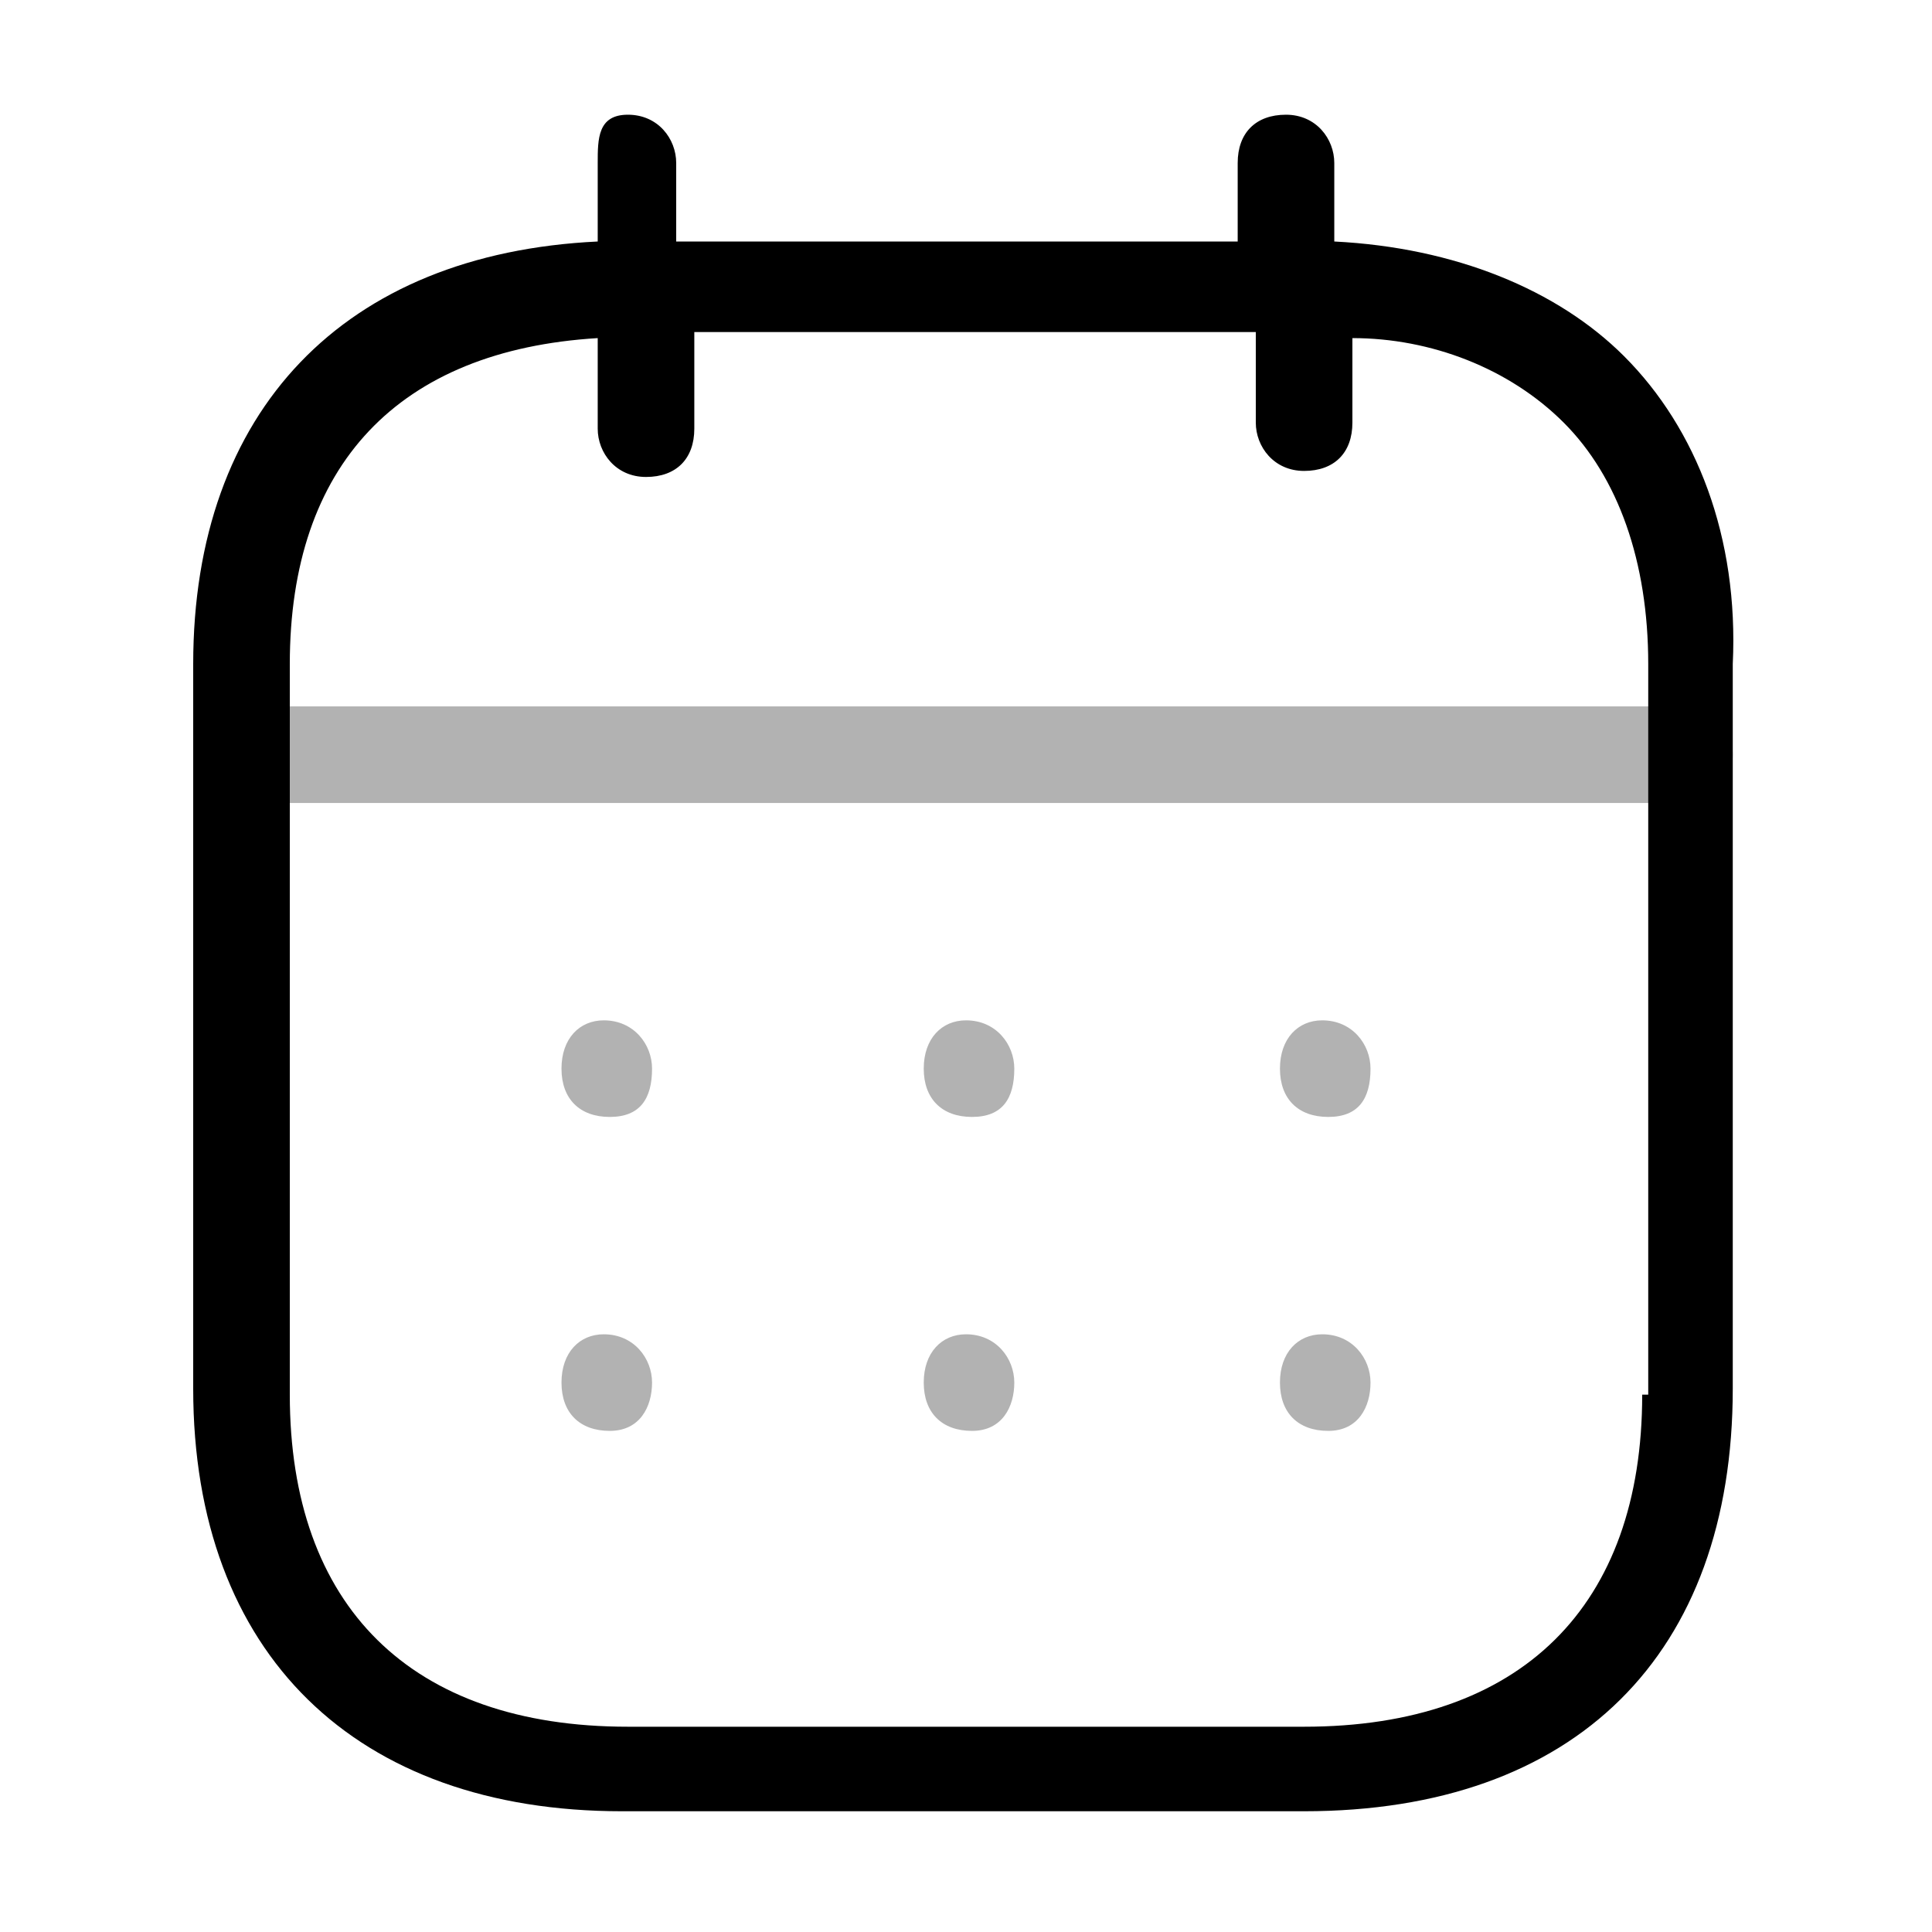
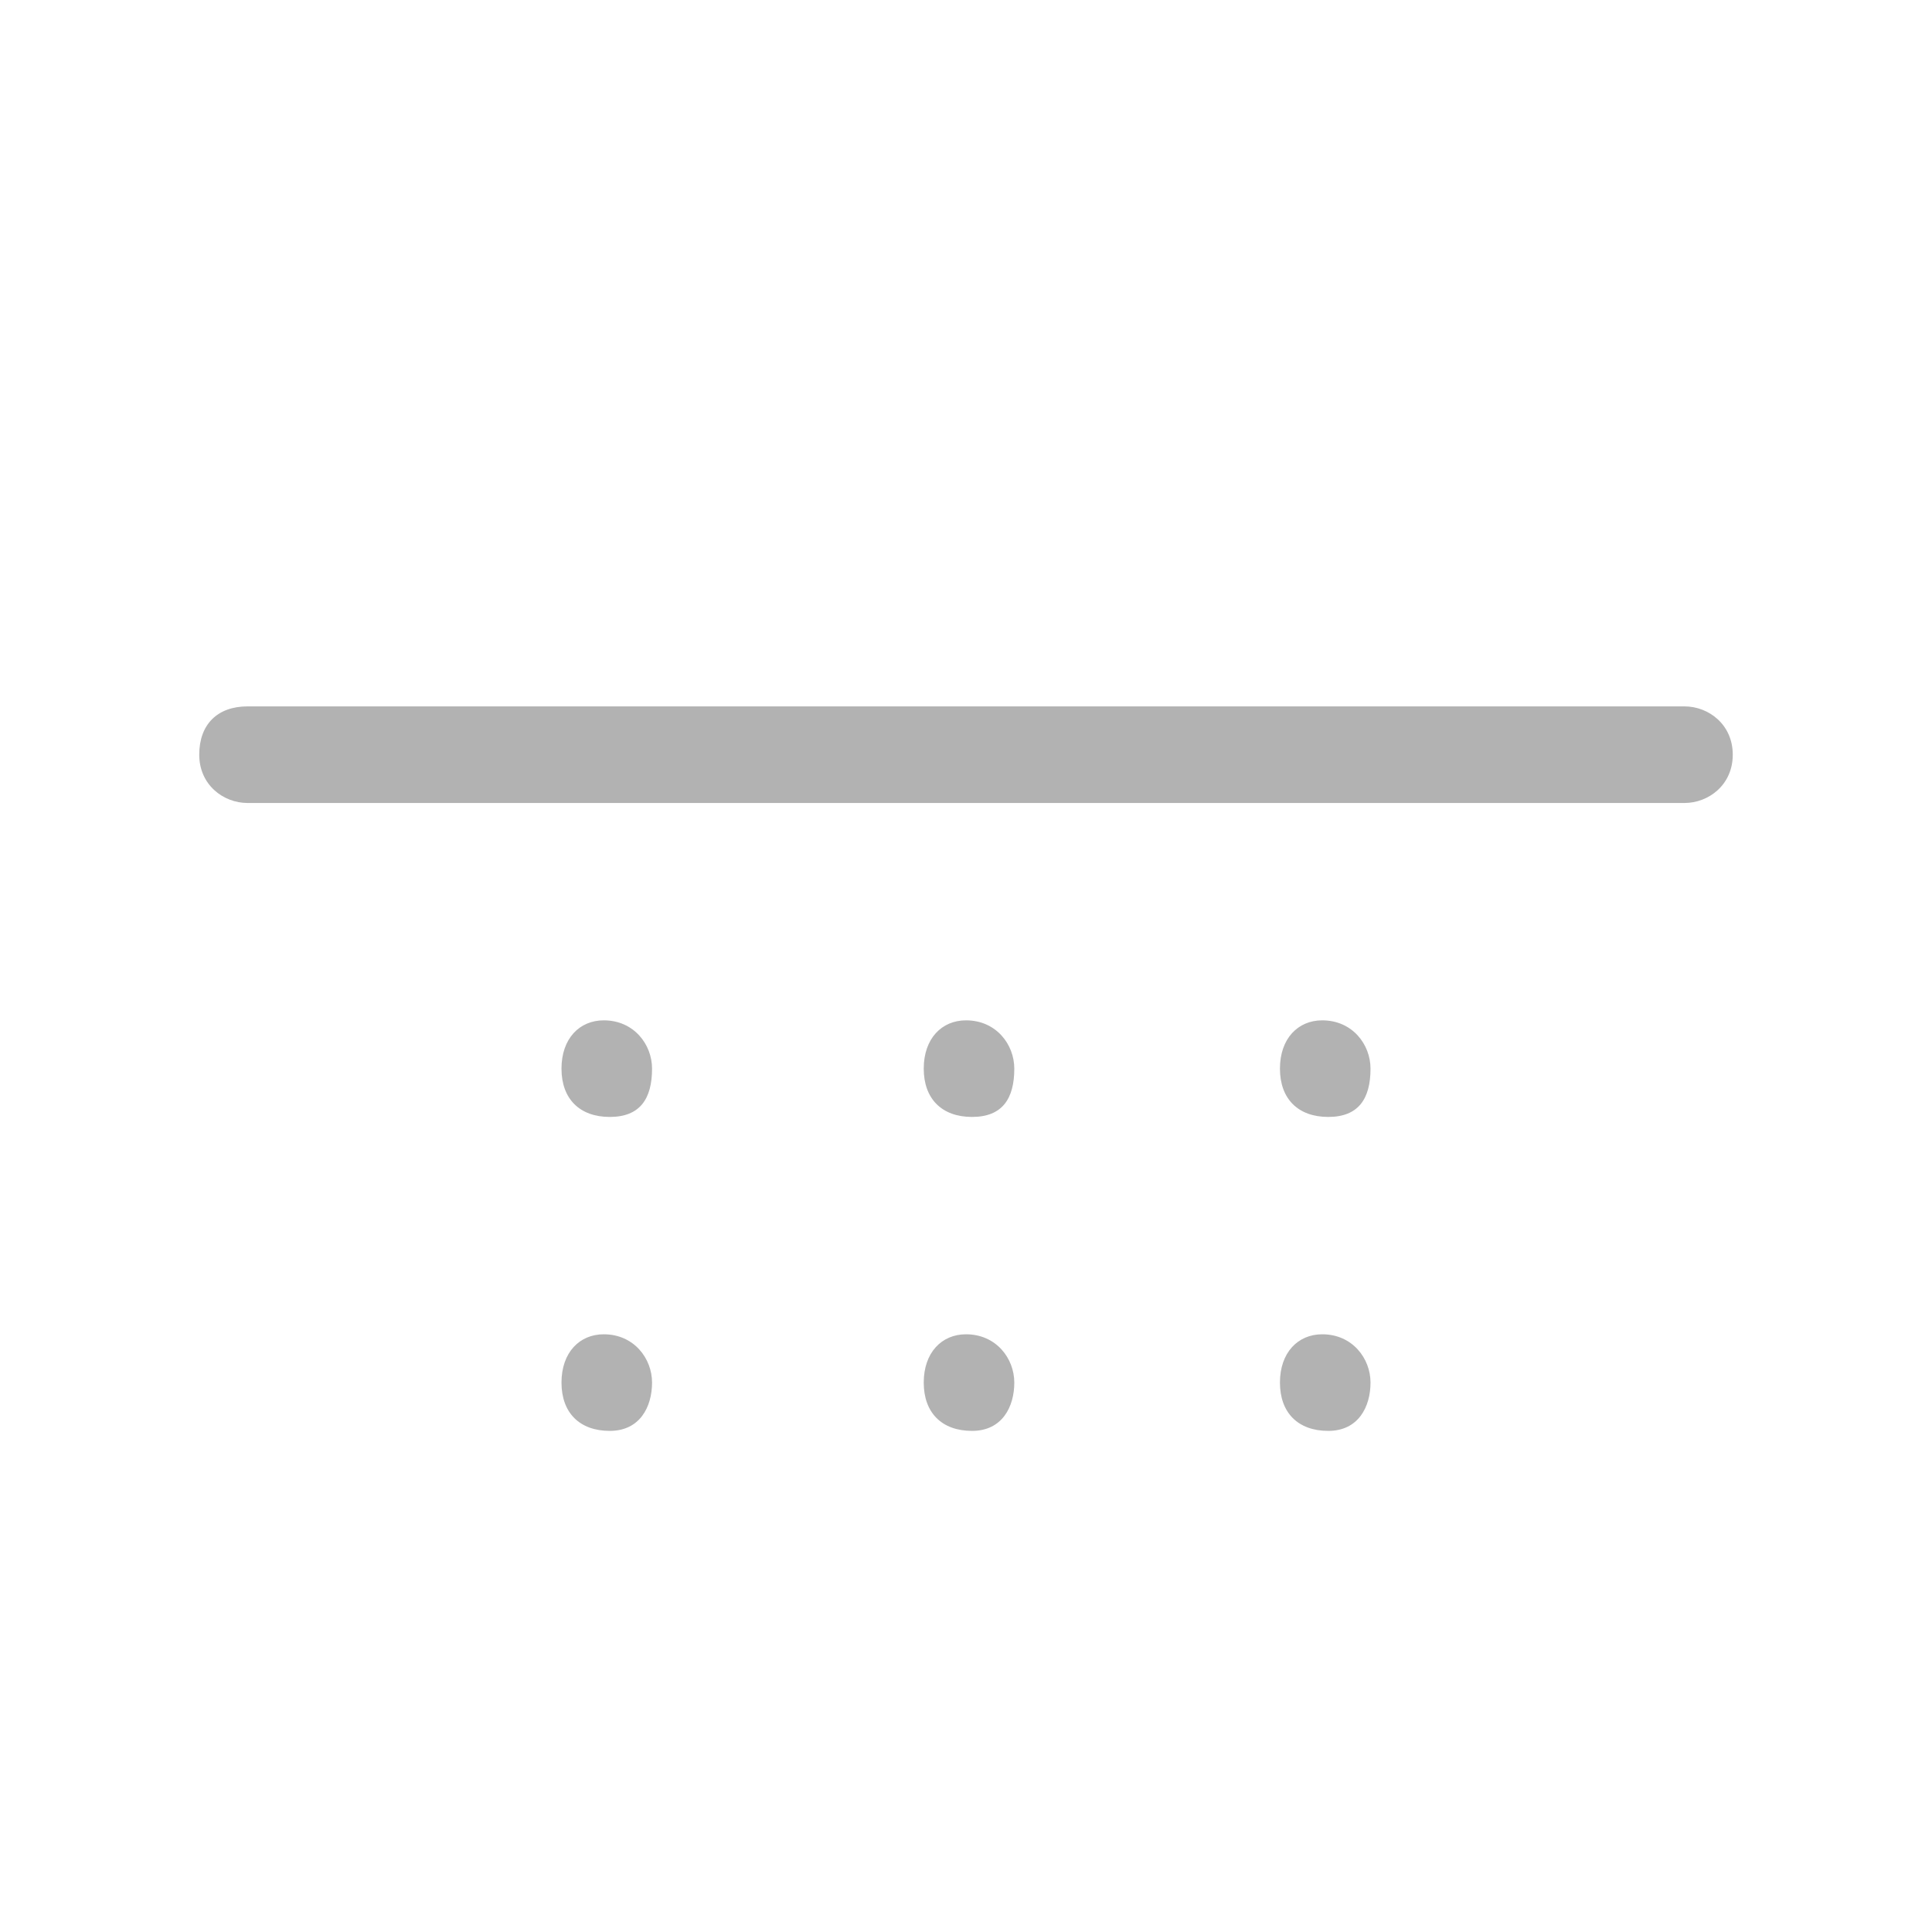
<svg xmlns="http://www.w3.org/2000/svg" version="1.1" x="0px" y="0px" viewBox="0 0 32 32" style="enable-background:new 0 0 32 32;" xml:space="preserve">
  <style type="text/css">
	.st0{fill:#B2B2B2;}
</style>
  <path class="st0" d="M27.9,13.3H4.1c-0.4,0-0.8-0.3-0.8-0.8s0.3-0.8,0.8-0.8h23.8c0.4,0,0.8,0.3,0.8,0.8S28.3,13.3,27.9,13.3z   M22.7,22.9c0-0.4-0.3-0.8-0.8-0.8h0c-0.4,0-0.7,0.3-0.7,0.8s0.3,0.8,0.8,0.8S22.7,23.3,22.7,22.9z M16.8,22.9  c0-0.4-0.3-0.8-0.8-0.8h0c-0.4,0-0.7,0.3-0.7,0.8s0.3,0.8,0.8,0.8S16.8,23.3,16.8,22.9z M10.8,22.9c0-0.4-0.3-0.8-0.8-0.8h0  c-0.4,0-0.7,0.3-0.7,0.8s0.3,0.8,0.8,0.8S10.8,23.3,10.8,22.9z M22.7,17.7c0-0.4-0.3-0.8-0.8-0.8h0c-0.4,0-0.7,0.3-0.7,0.8  s0.3,0.8,0.8,0.8S22.7,18.2,22.7,17.7z M16.8,17.7c0-0.4-0.3-0.8-0.8-0.8h0c-0.4,0-0.7,0.3-0.7,0.8s0.3,0.8,0.8,0.8  S16.8,18.2,16.8,17.7z M10.8,17.7c0-0.4-0.3-0.8-0.8-0.8h0c-0.4,0-0.7,0.3-0.7,0.8s0.3,0.8,0.8,0.8S10.8,18.2,10.8,17.7z" />
-   <path d="M26.9,5.9c-1.1-1.1-2.8-1.8-4.8-1.9V2.7c0-0.4-0.3-0.8-0.8-0.8s-0.8,0.3-0.8,0.8V4h-9.3V2.7c0-0.4-0.3-0.8-0.8-0.8  S9.9,2.3,9.9,2.7V4C5.7,4.2,3.2,6.8,3.2,11V23c0,4.4,2.7,7,7.1,7h11.3c4.5,0,7.1-2.6,7.1-7V11C28.8,8.9,28.1,7.1,26.9,5.9z   M27.2,23.1c0,3.5-2,5.5-5.6,5.5H10.4c-3.6,0-5.6-2-5.6-5.5V11c0-3.3,1.8-5.2,5.1-5.4v1.5c0,0.4,0.3,0.8,0.8,0.8s0.8-0.3,0.8-0.8  V5.5h9.3v1.5c0,0.4,0.3,0.8,0.8,0.8s0.8-0.3,0.8-0.8V5.6C23.7,5.6,25,6.1,25.9,7c0.9,0.9,1.4,2.3,1.4,4V23.1z" />
</svg>